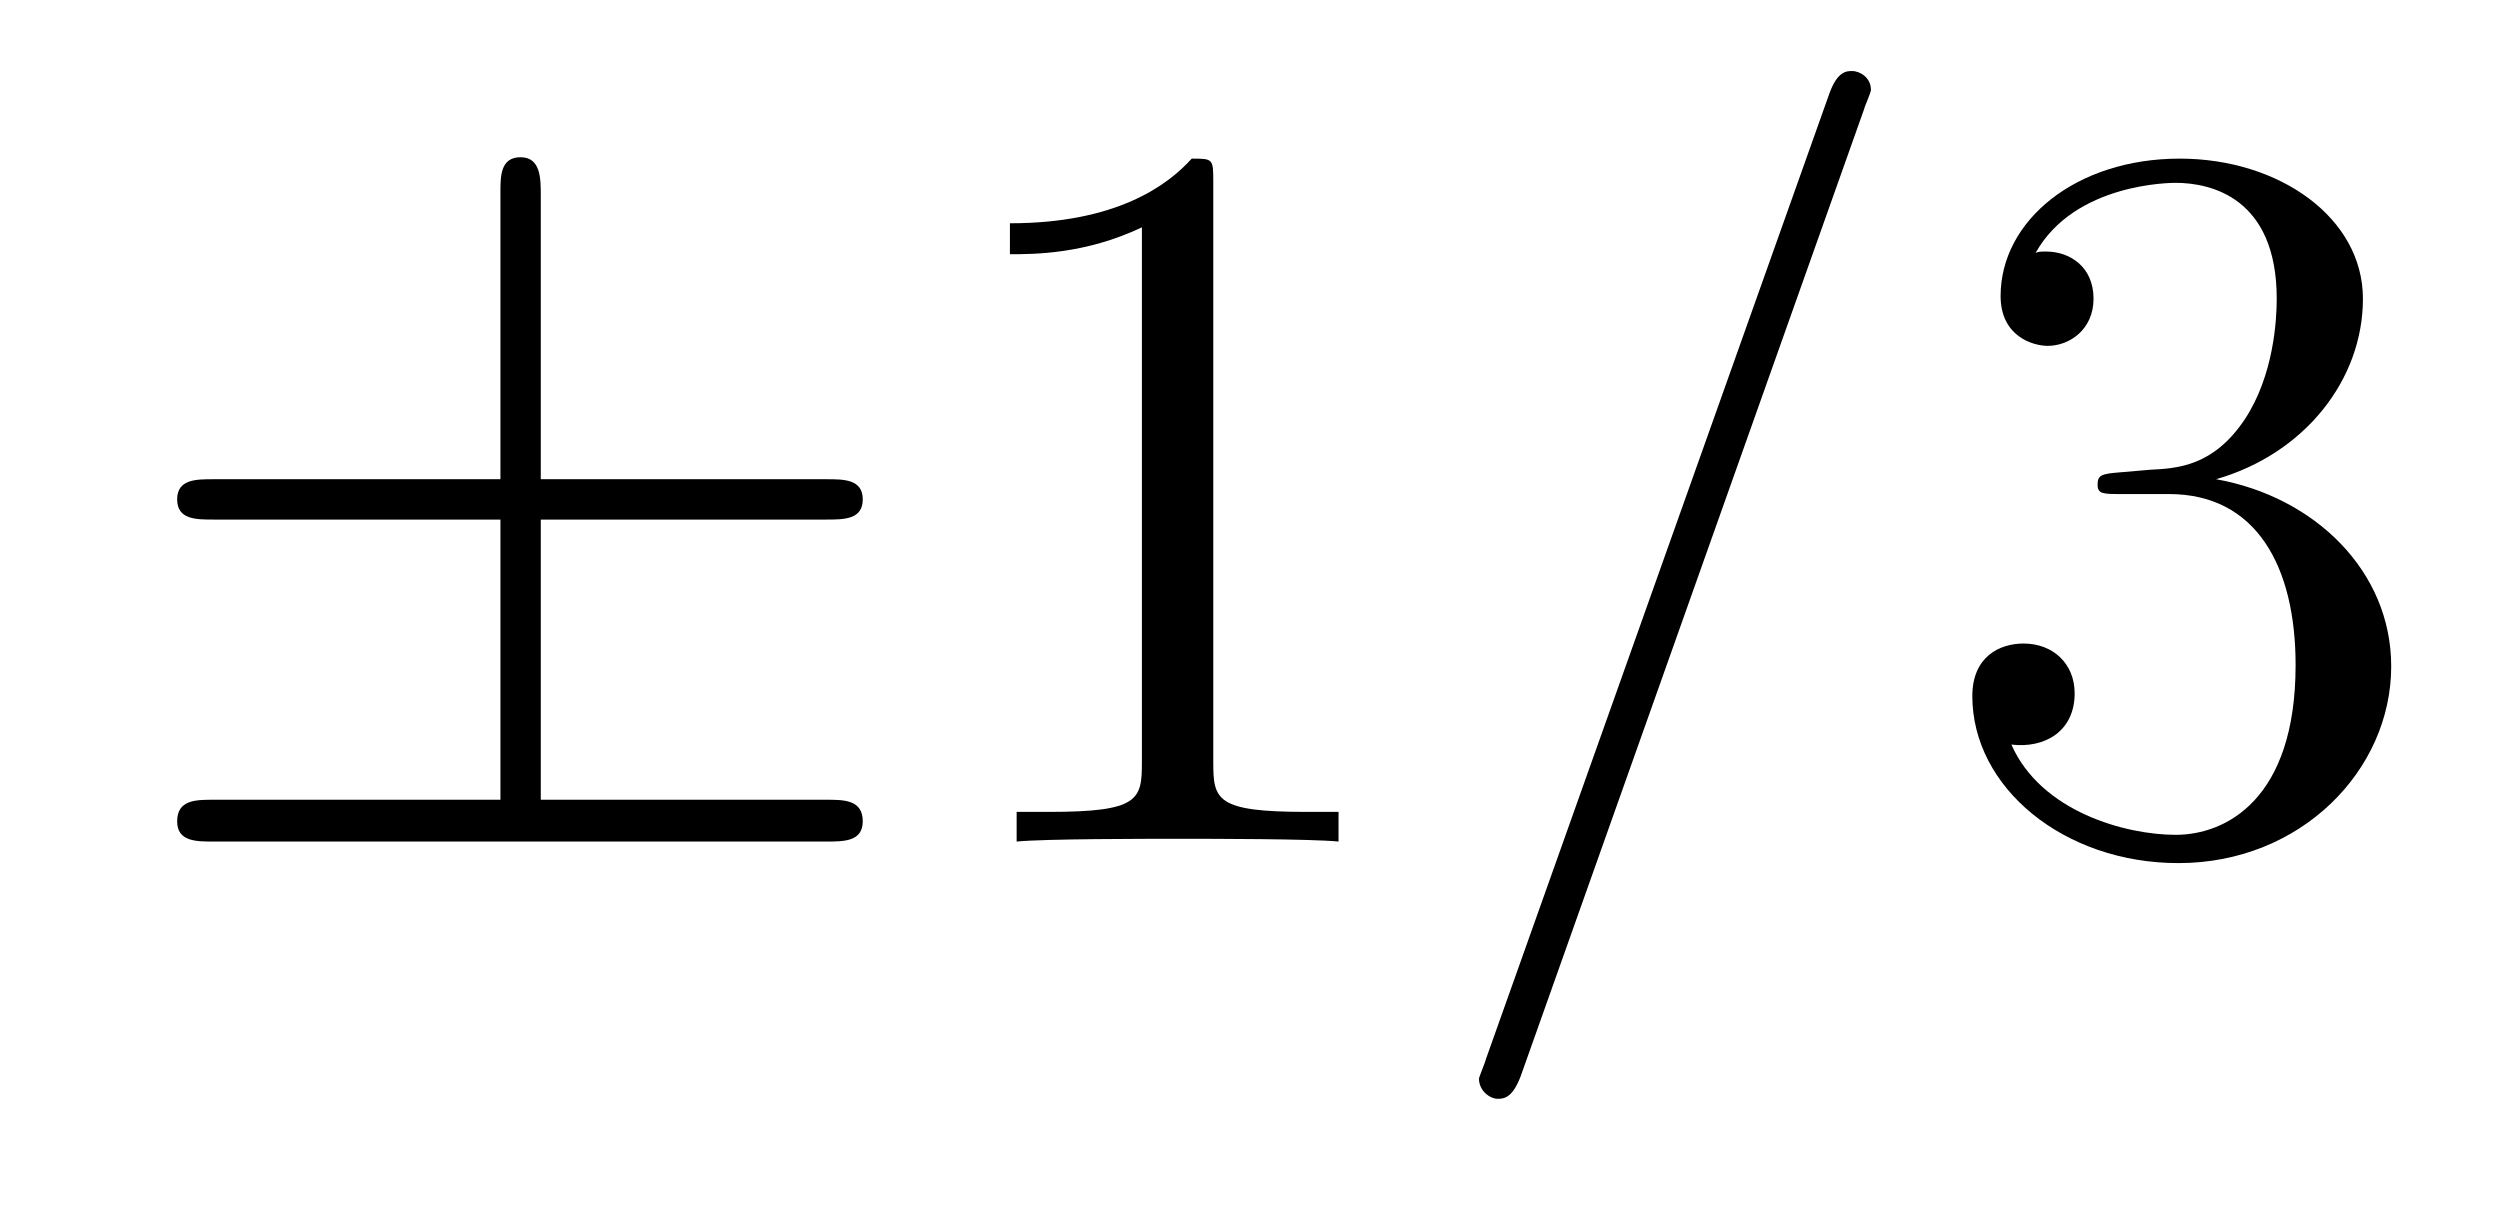
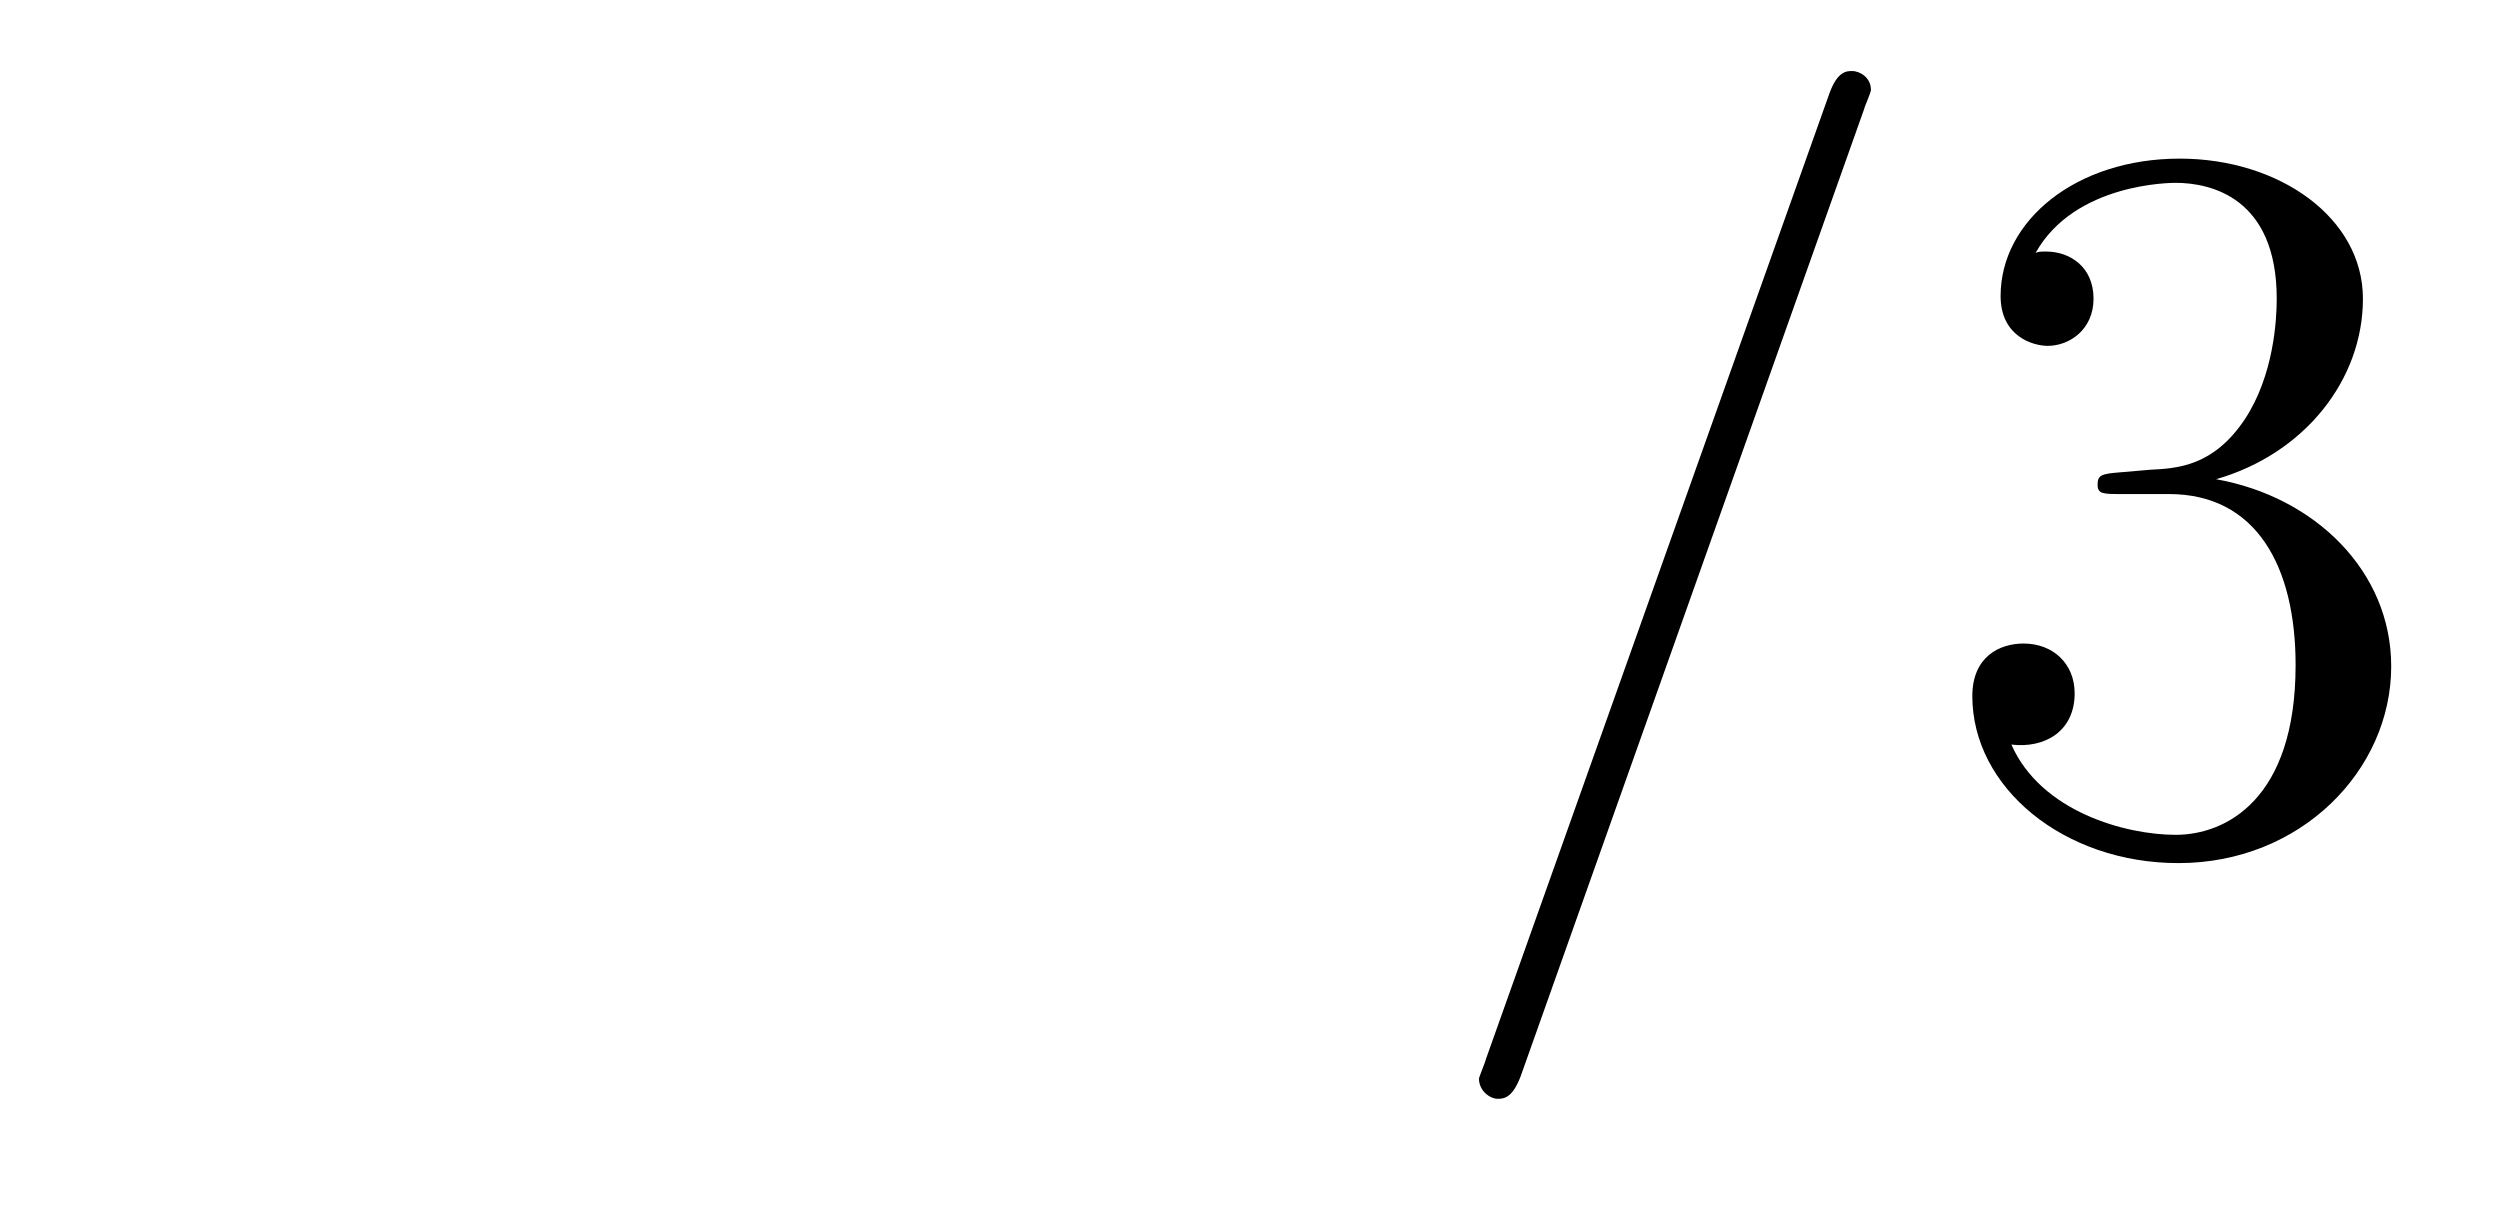
<svg xmlns="http://www.w3.org/2000/svg" height="14pt" version="1.1" viewBox="0 -14 29 14" width="29pt">
  <g id="page1">
    <g transform="matrix(1 0 0 1 -127 650)">
-       <path d="M133.273 -657.973H136.586C136.789 -657.973 137.008 -657.973 137.008 -658.207C137.008 -658.441 136.789 -658.441 136.586 -658.441H133.273V-661.738C133.273 -661.926 133.273 -662.176 133.039 -662.176C132.805 -662.176 132.805 -661.957 132.805 -661.77V-658.441H129.477C129.273 -658.441 129.055 -658.441 129.055 -658.207C129.055 -657.973 129.273 -657.973 129.477 -657.973H132.805V-654.723H129.477C129.273 -654.723 129.055 -654.723 129.055 -654.473C129.055 -654.238 129.273 -654.238 129.477 -654.238H136.586C136.789 -654.238 137.008 -654.238 137.008 -654.473C137.008 -654.723 136.789 -654.723 136.586 -654.723H133.273V-657.973ZM137.637 -654.238" fill-rule="evenodd" />
-       <path d="M141.074 -661.879C141.074 -662.16 141.074 -662.16 140.824 -662.16C140.543 -661.848 139.949 -661.41 138.715 -661.41V-661.051C138.996 -661.051 139.59 -661.051 140.246 -661.363V-655.16C140.246 -654.723 140.215 -654.582 139.168 -654.582H138.793V-654.238C139.121 -654.27 140.277 -654.27 140.668 -654.27S142.199 -654.27 142.527 -654.238V-654.582H142.152C141.105 -654.582 141.074 -654.723 141.074 -655.16V-661.879ZM143.516 -654.238" fill-rule="evenodd" />
      <path d="M148.625 -662.738C148.625 -662.754 148.703 -662.926 148.703 -662.957C148.703 -663.098 148.578 -663.176 148.484 -663.176C148.422 -663.176 148.313 -663.176 148.219 -662.91L144.234 -651.707C144.234 -651.691 144.156 -651.504 144.156 -651.488C144.156 -651.348 144.281 -651.254 144.375 -651.254C144.453 -651.254 144.547 -651.27 144.641 -651.519L148.625 -662.738ZM149.394 -654.238" fill-rule="evenodd" />
      <path d="M151.582 -658.52C151.379 -658.504 151.332 -658.488 151.332 -658.379C151.332 -658.269 151.395 -658.269 151.613 -658.269H152.16C153.176 -658.269 153.629 -657.426 153.629 -656.285C153.629 -654.723 152.816 -654.316 152.238 -654.316C151.66 -654.316 150.676 -654.582 150.332 -655.363C150.723 -655.316 151.066 -655.52 151.066 -655.957C151.066 -656.301 150.816 -656.535 150.473 -656.535C150.191 -656.535 149.879 -656.379 149.879 -655.926C149.879 -654.863 150.941 -653.988 152.27 -653.988C153.691 -653.988 154.738 -655.066 154.738 -656.27C154.738 -657.379 153.848 -658.238 152.707 -658.441C153.738 -658.738 154.41 -659.598 154.41 -660.535C154.41 -661.473 153.441 -662.16 152.285 -662.16C151.082 -662.16 150.207 -661.441 150.207 -660.566C150.207 -660.098 150.582 -659.988 150.754 -659.988C151.004 -659.988 151.285 -660.176 151.285 -660.535C151.285 -660.91 151.004 -661.082 150.738 -661.082C150.676 -661.082 150.645 -661.082 150.613 -661.066C151.066 -661.879 152.191 -661.879 152.238 -661.879C152.645 -661.879 153.41 -661.707 153.41 -660.535C153.41 -660.301 153.379 -659.645 153.035 -659.129C152.676 -658.598 152.27 -658.566 151.941 -658.551L151.582 -658.52ZM155.273 -654.238" fill-rule="evenodd" />
    </g>
  </g>
</svg>